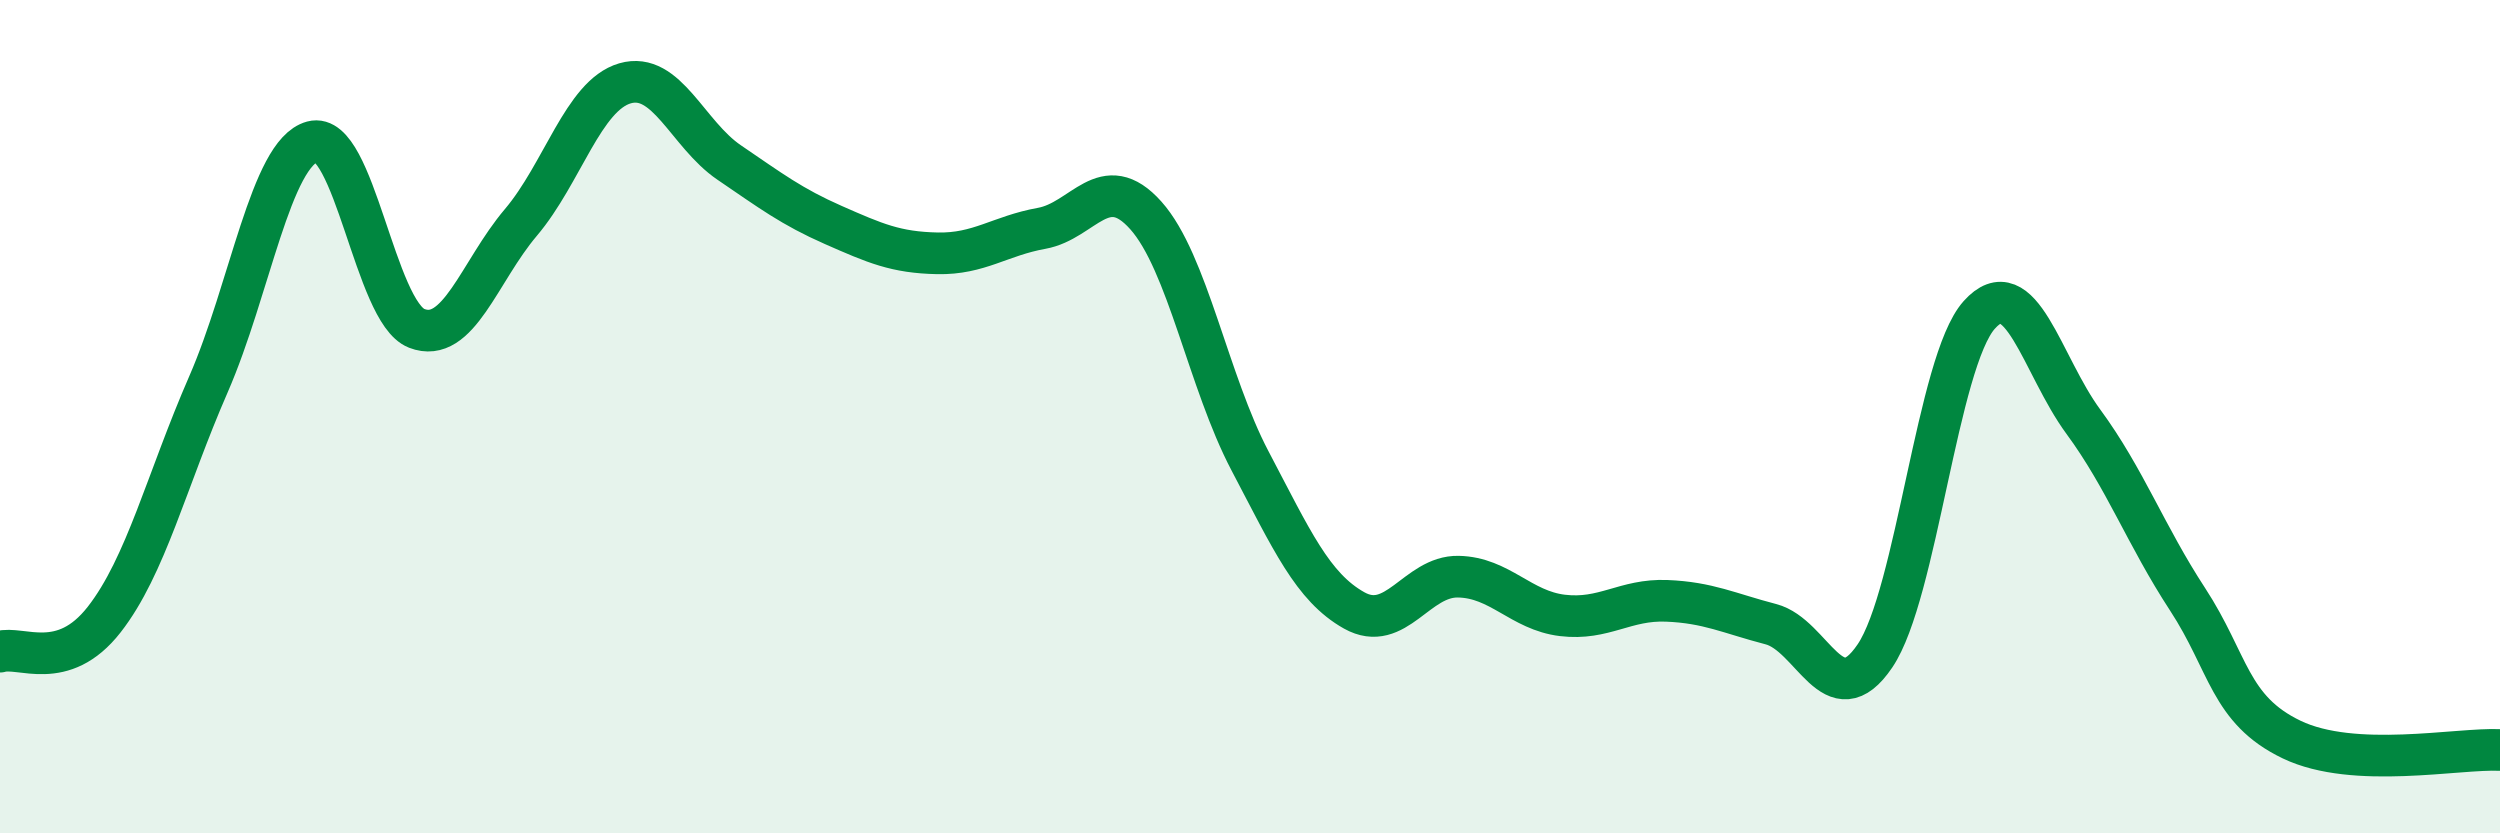
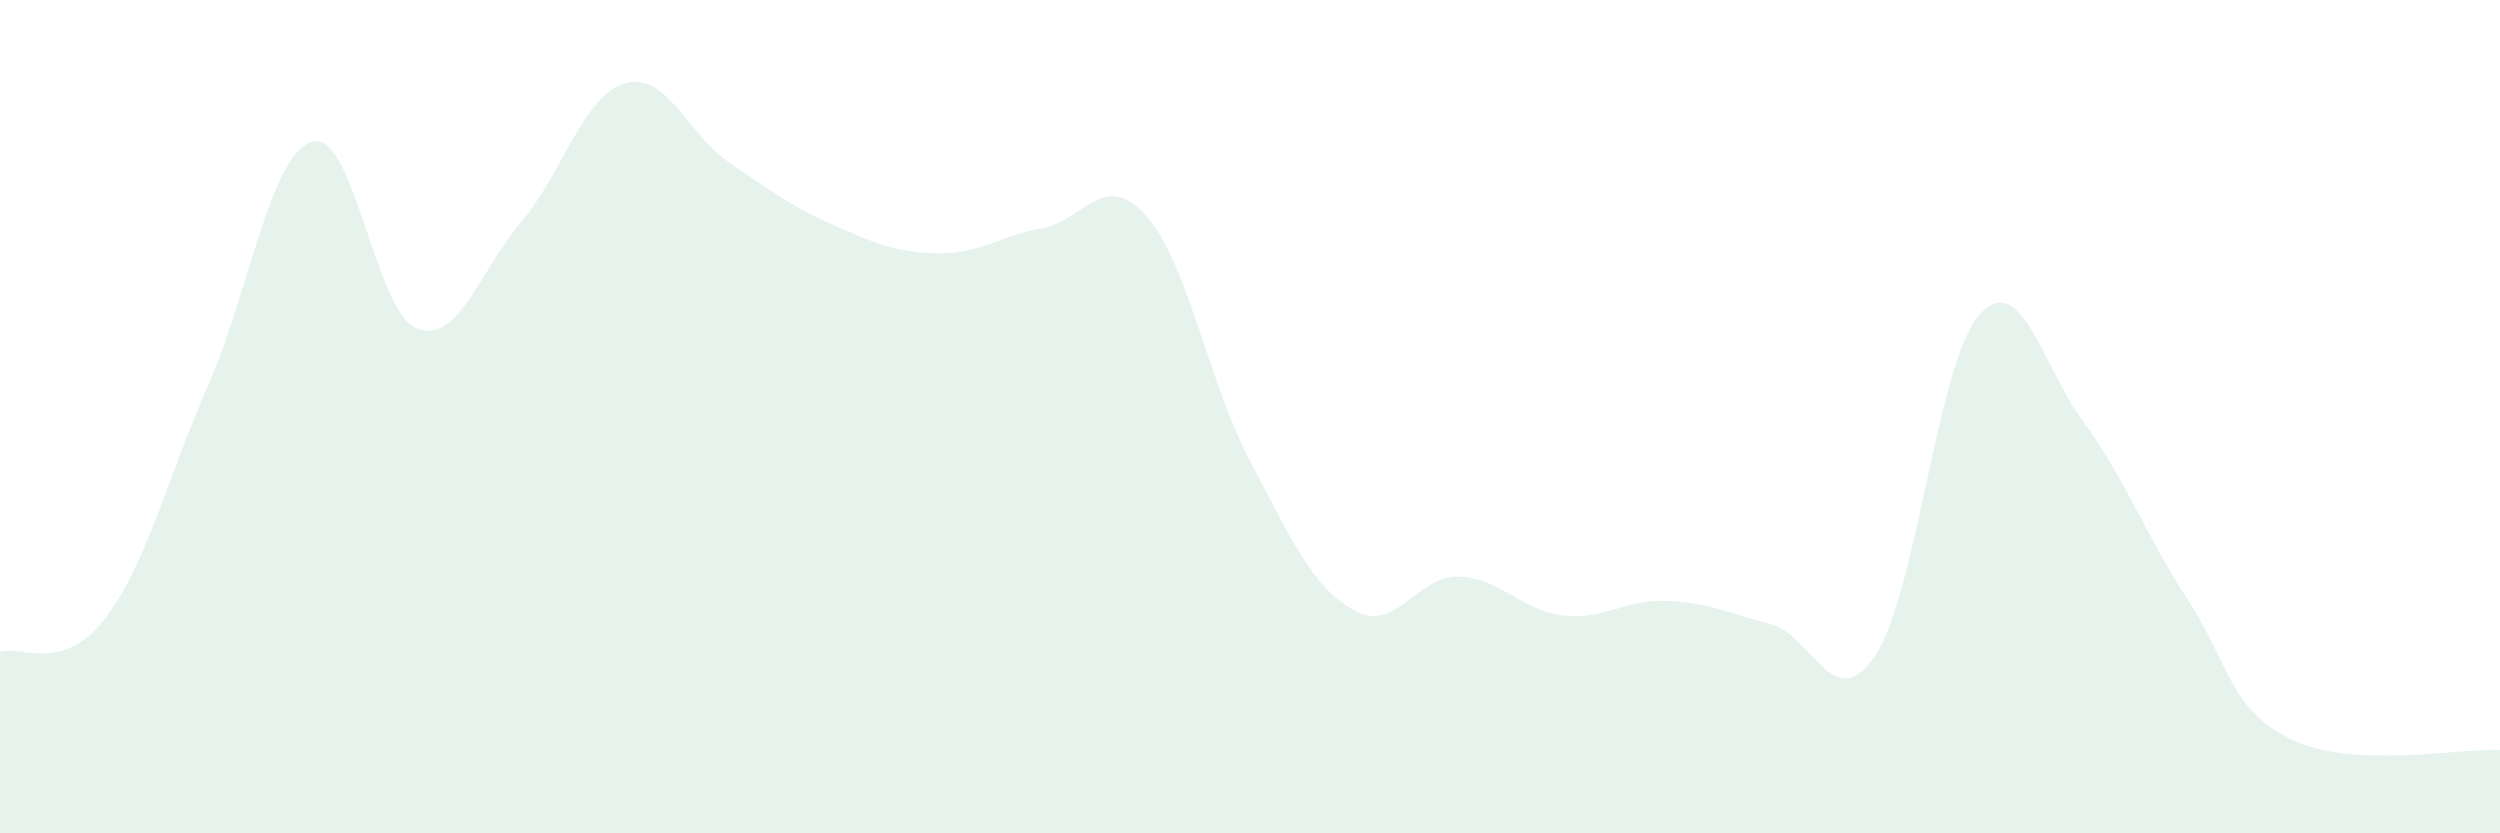
<svg xmlns="http://www.w3.org/2000/svg" width="60" height="20" viewBox="0 0 60 20">
  <path d="M 0,15.64 C 0.5,15.49 1.5,16.15 2.5,14.87 C 3.5,13.59 4,11.52 5,9.23 C 6,6.94 6.5,3.67 7.5,3.4 C 8.5,3.13 9,7.49 10,7.88 C 11,8.27 11.5,6.52 12.5,5.34 C 13.5,4.16 14,2.29 15,2 C 16,1.71 16.5,3.22 17.5,3.9 C 18.5,4.58 19,4.96 20,5.4 C 21,5.84 21.5,6.06 22.5,6.08 C 23.5,6.1 24,5.66 25,5.48 C 26,5.3 26.5,4.05 27.5,5.17 C 28.5,6.29 29,9.16 30,11.06 C 31,12.96 31.5,14.09 32.5,14.65 C 33.5,15.21 34,13.82 35,13.84 C 36,13.86 36.5,14.65 37.5,14.77 C 38.5,14.89 39,14.38 40,14.42 C 41,14.46 41.5,14.72 42.5,14.98 C 43.5,15.24 44,17.22 45,15.74 C 46,14.26 46.5,8.68 47.5,7.56 C 48.5,6.44 49,8.76 50,10.12 C 51,11.48 51.5,12.85 52.5,14.38 C 53.5,15.91 53.5,17.03 55,17.75 C 56.5,18.47 59,17.95 60,18L60 20L0 20Z" fill="#008740" opacity="0.1" stroke-linecap="round" stroke-linejoin="round" />
-   <path d="M 0,15.64 C 0.5,15.49 1.5,16.15 2.5,14.87 C 3.5,13.59 4,11.52 5,9.23 C 6,6.94 6.5,3.67 7.5,3.4 C 8.5,3.13 9,7.49 10,7.88 C 11,8.27 11.5,6.52 12.5,5.34 C 13.5,4.16 14,2.29 15,2 C 16,1.71 16.5,3.22 17.5,3.9 C 18.5,4.58 19,4.96 20,5.4 C 21,5.84 21.5,6.06 22.5,6.08 C 23.5,6.1 24,5.66 25,5.48 C 26,5.3 26.5,4.05 27.5,5.17 C 28.5,6.29 29,9.16 30,11.06 C 31,12.96 31.5,14.09 32.5,14.65 C 33.5,15.21 34,13.82 35,13.84 C 36,13.86 36.5,14.65 37.5,14.77 C 38.5,14.89 39,14.38 40,14.42 C 41,14.46 41.5,14.72 42.5,14.98 C 43.5,15.24 44,17.22 45,15.74 C 46,14.26 46.5,8.68 47.5,7.56 C 48.5,6.44 49,8.76 50,10.12 C 51,11.48 51.5,12.85 52.5,14.38 C 53.5,15.91 53.5,17.03 55,17.75 C 56.5,18.47 59,17.95 60,18" stroke="#008740" stroke-width="1" fill="none" stroke-linecap="round" stroke-linejoin="round" />
</svg>